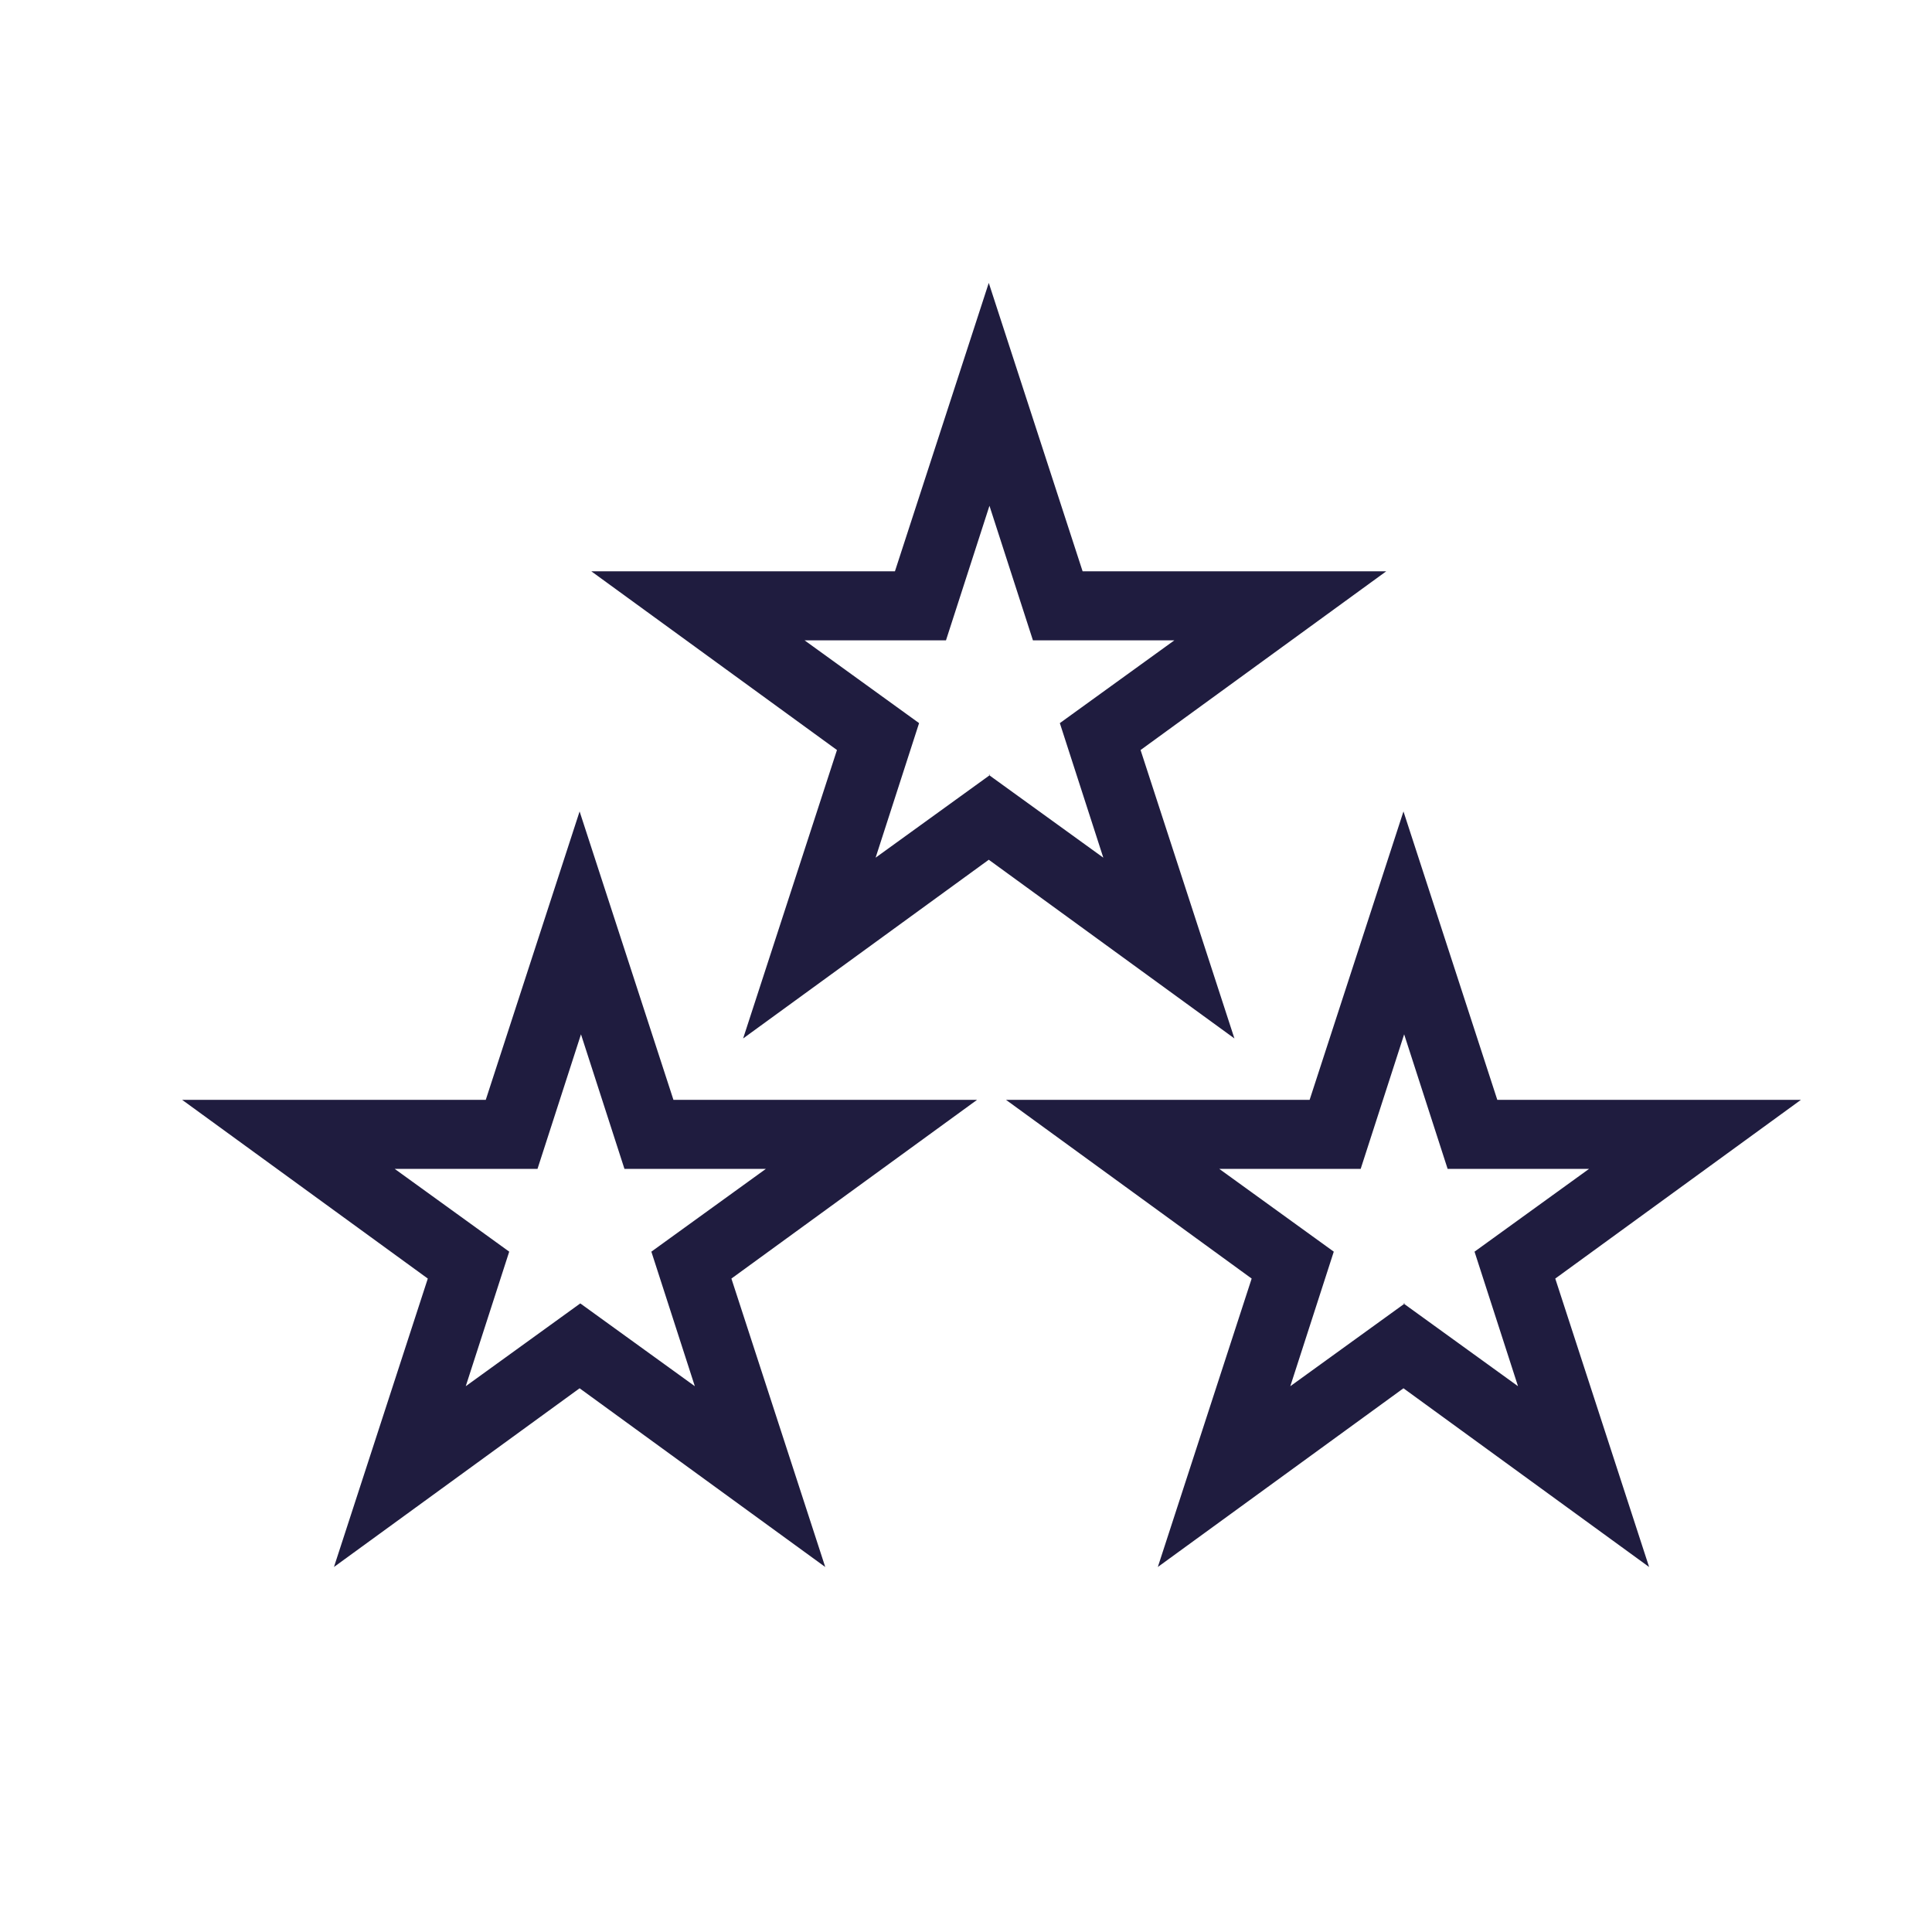
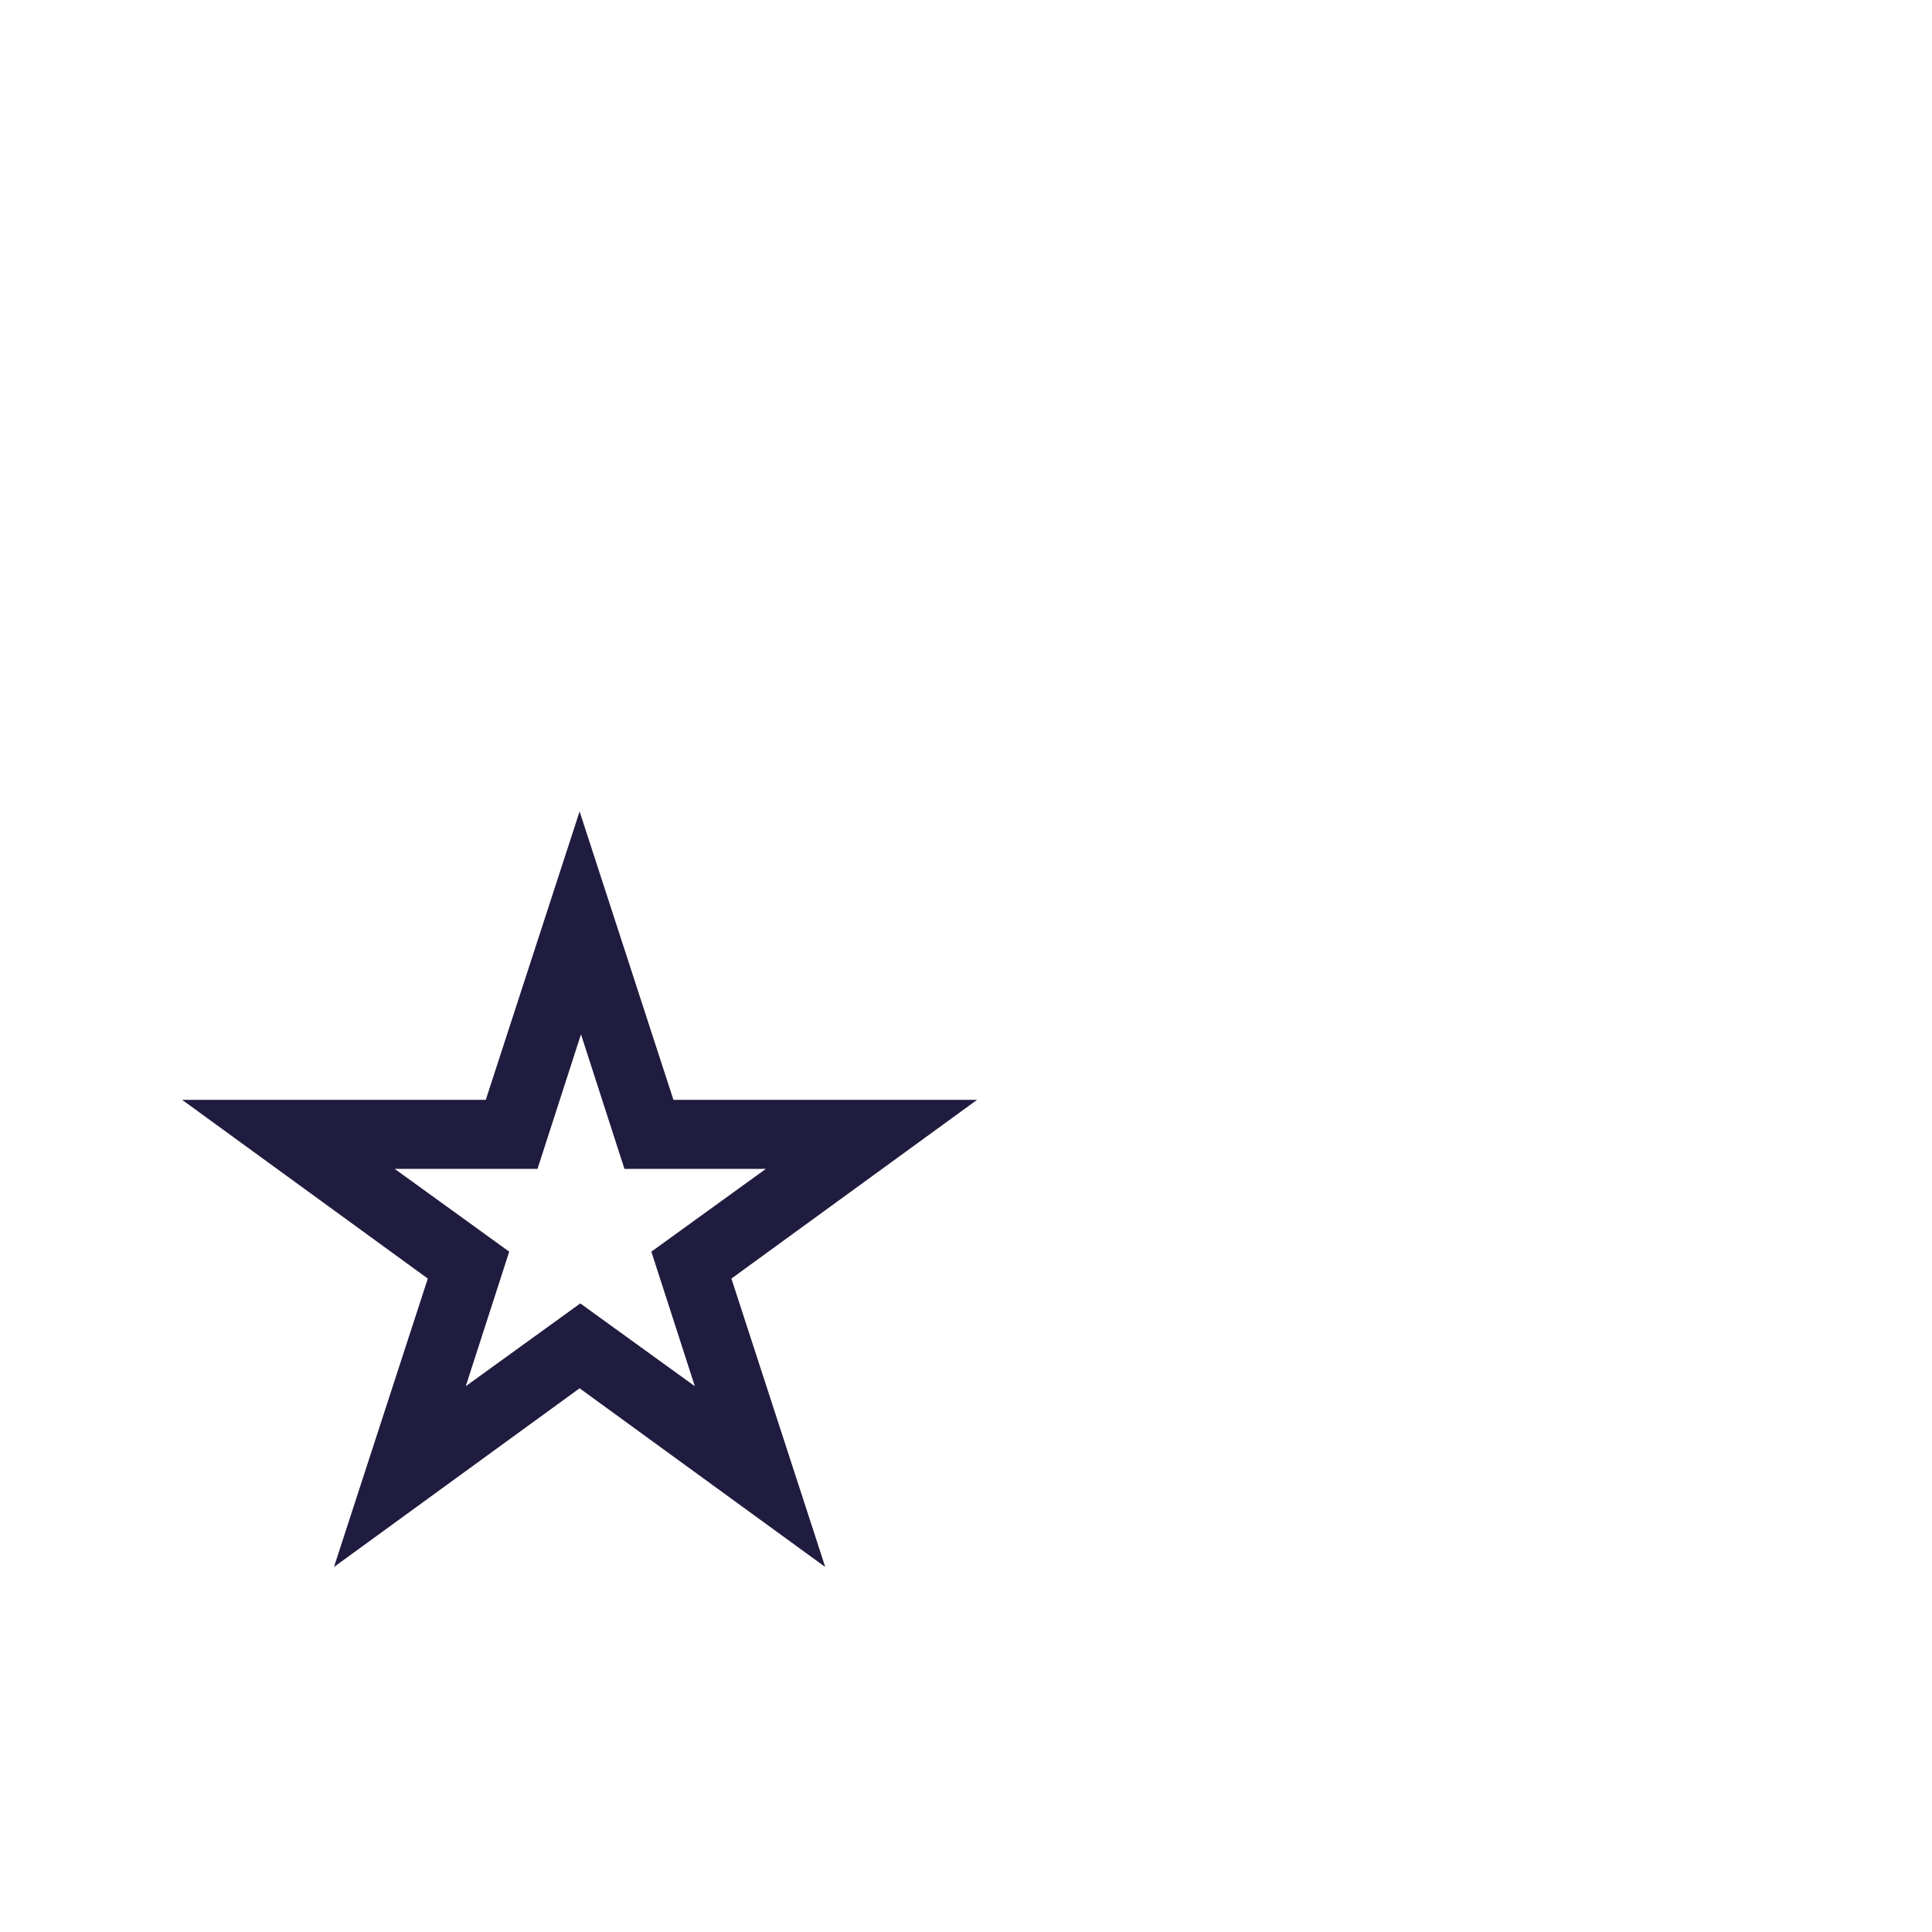
<svg xmlns="http://www.w3.org/2000/svg" id="Layer_1" data-name="Layer 1" viewBox="0 0 28 28">
  <defs>
    <style>
      .cls-1 {
        fill: #1f1c3f;
        stroke-width: 0px;
      }
    </style>
  </defs>
  <path class="cls-1" d="m11.96,22.71l-3.56-2.59-3.56,2.59,1.36-4.18-3.56-2.59h4.4l1.36-4.18,1.36,4.18h4.4l-3.56,2.59,1.36,4.18Zm-6.24-5.77l1.66,1.2-.63,1.95,1.66-1.2,1.66,1.2-.63-1.95,1.66-1.2h-2.05l-.63-1.95-.63,1.95h-2.05Z" />
-   <path class="cls-1" d="m23.9,22.71l-3.56-2.59-3.56,2.59,1.36-4.18-3.56-2.59h4.4l1.36-4.18,1.36,4.18h4.4l-3.56,2.59,1.36,4.18Zm-3.56-3.82l1.66,1.2-.63-1.95,1.66-1.2h-2.05l-.63-1.95-.63,1.95h-2.05l1.66,1.2-.63,1.95,1.66-1.2Z" />
-   <path class="cls-1" d="m10.77,15.05l1.36-4.18-3.56-2.59h4.4l1.36-4.18,1.36,4.18h4.4l-3.56,2.59,1.36,4.18-3.56-2.59-3.56,2.59Zm3.56-3.82l1.66,1.2-.63-1.95,1.66-1.2h-2.05l-.63-1.95-.63,1.95h-2.05l1.66,1.2-.63,1.95,1.66-1.2Z" />
</svg>